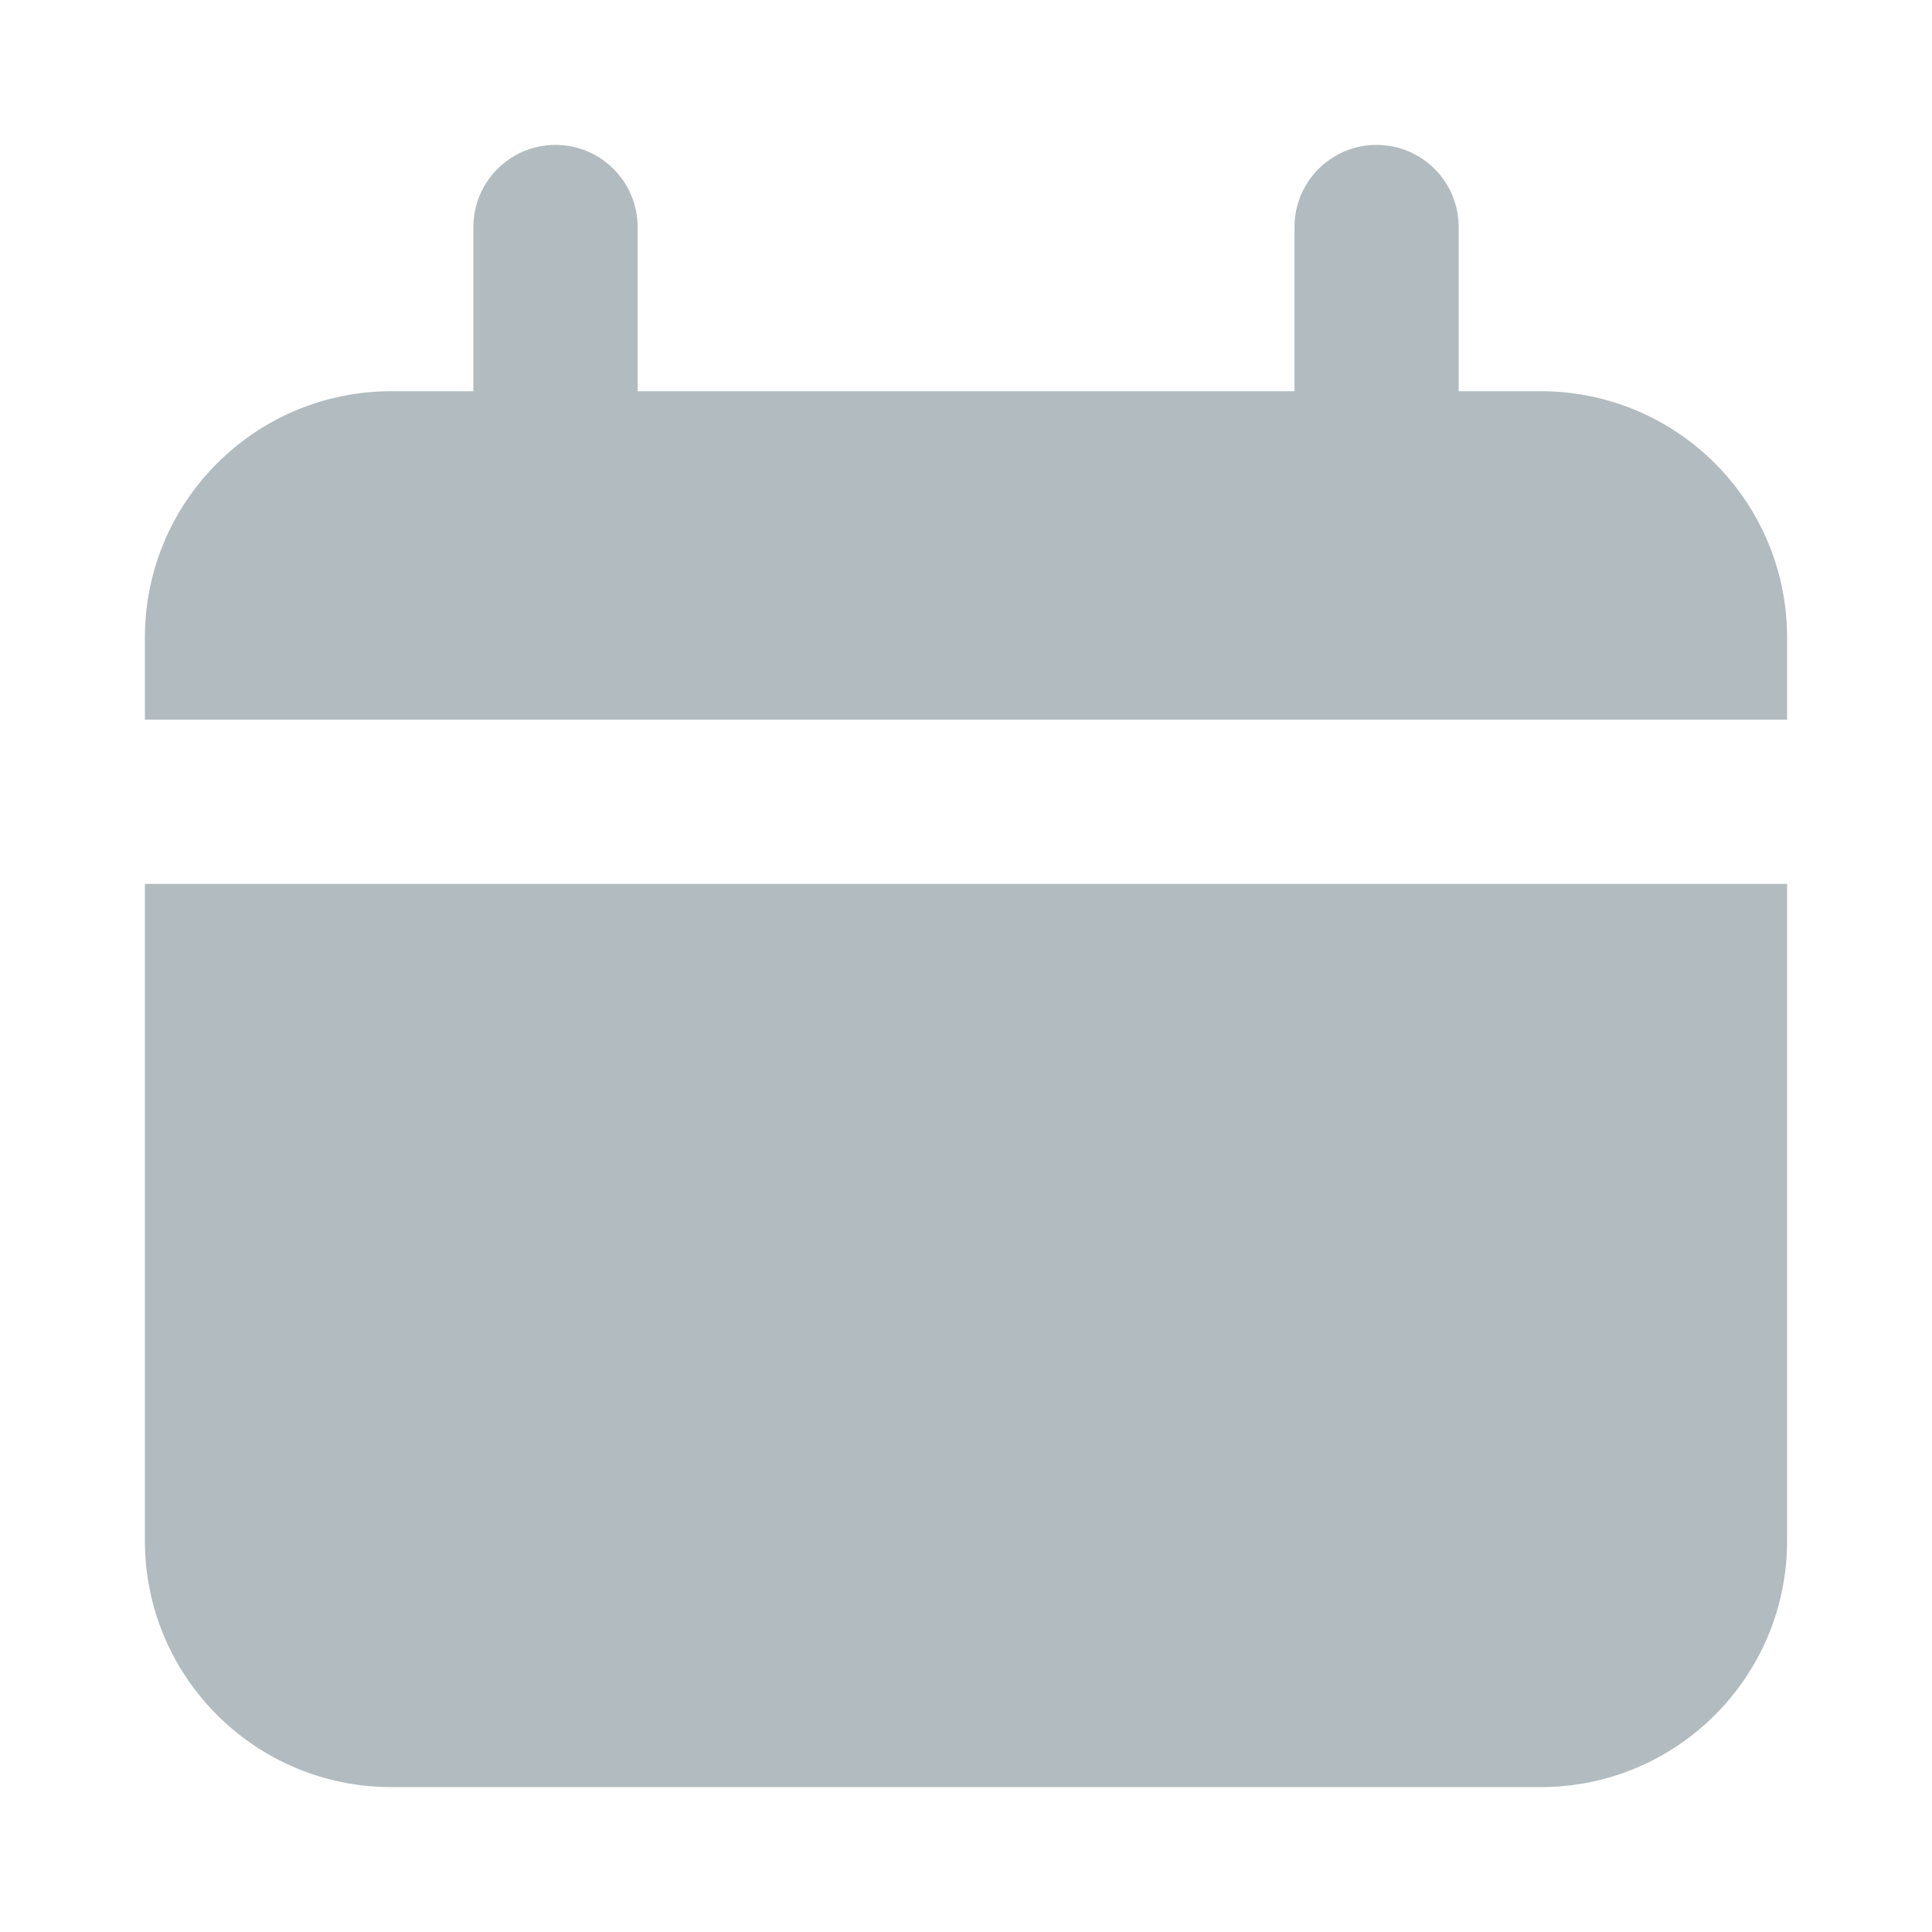
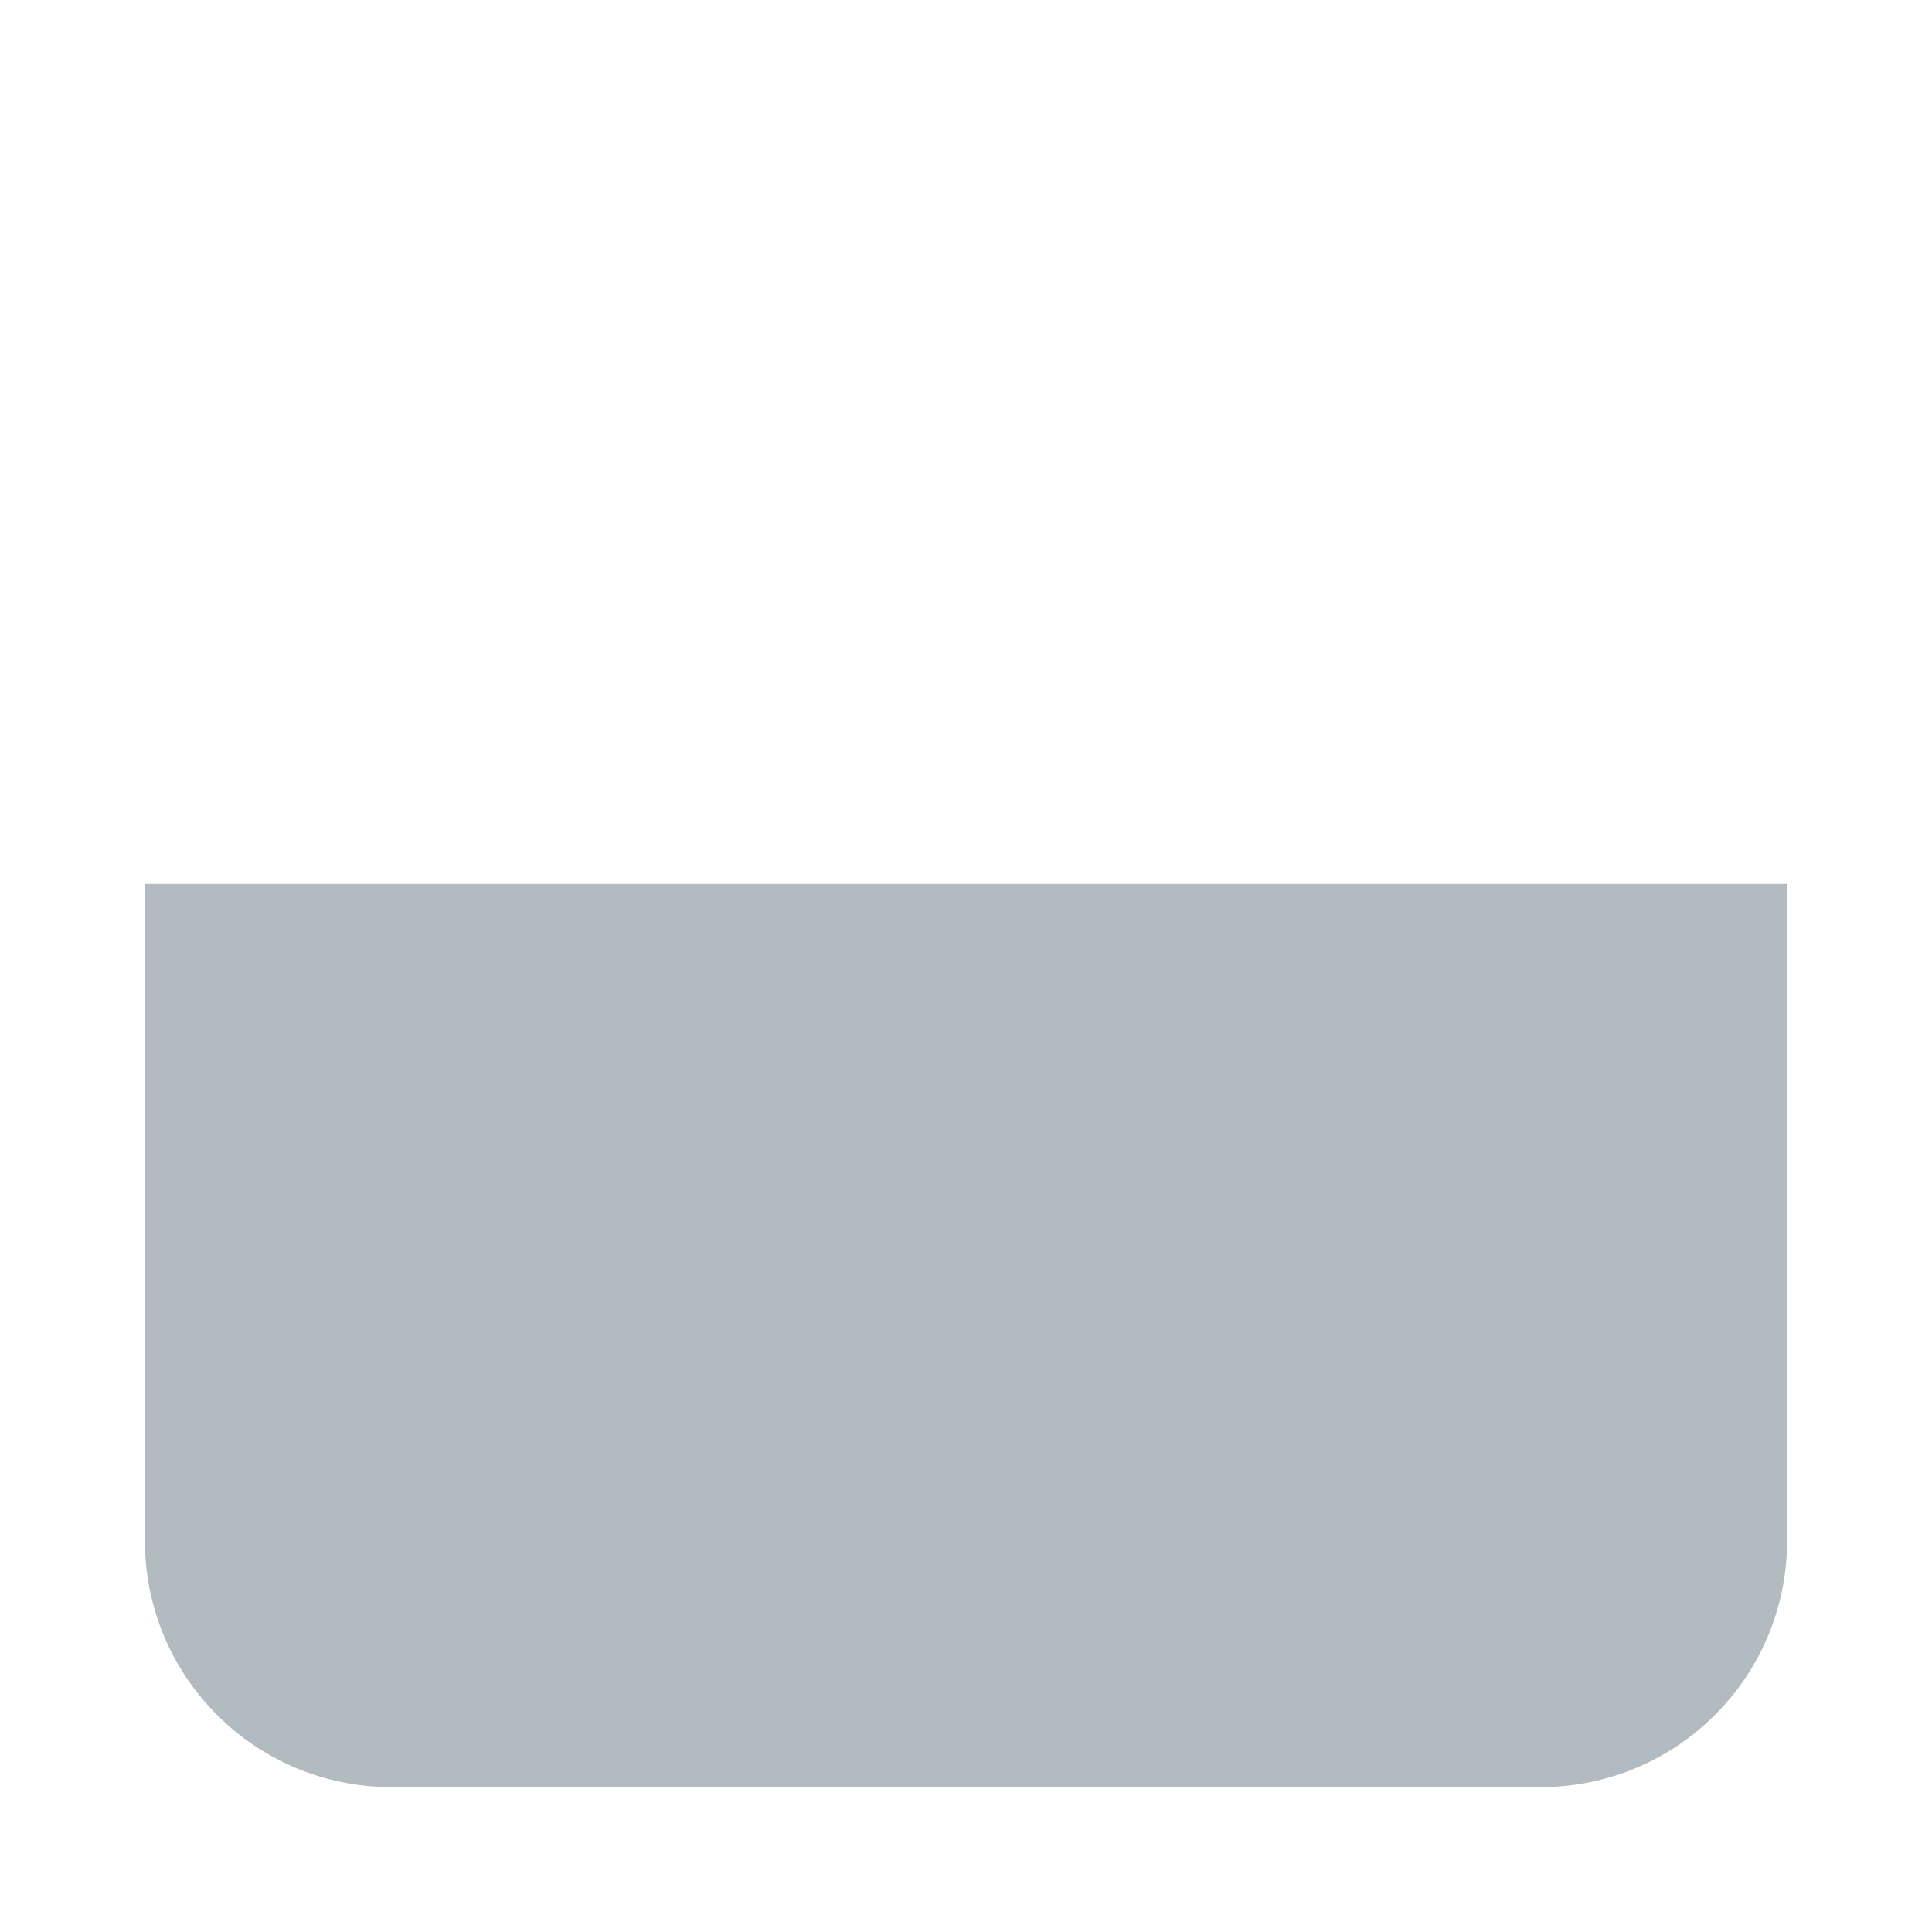
<svg xmlns="http://www.w3.org/2000/svg" width="40" height="40" viewBox="0 0 40 40" fill="none">
  <mask id="mask0_702_20143" style="mask-type:alpha" maskUnits="userSpaceOnUse" x="0" y="0" width="40" height="40">
    <rect width="40" height="40" fill="#D9D9D9" />
  </mask>
  <g mask="url(#mask0_702_20143)">
-     <path d="M31.9 8.1H30.2V4.7C30.2 3.761 29.439 3 28.501 3C27.562 3 26.801 3.761 26.801 4.7V8.1H13.201V4.7C13.201 3.761 12.44 3 11.501 3C10.562 3 9.801 3.761 9.801 4.7V8.1H8.102C5.283 8.1 3 10.383 3 13.2V14.9H37V13.2C37 10.383 34.717 8.1 31.9 8.1Z" fill="#B2BBBF" />
    <path d="M3 31.9C3 34.717 5.283 37 8.1 37H31.9C34.717 37 37 34.717 37 31.9V18.3H3V31.9Z" fill="#B2BBBF" />
  </g>
</svg>